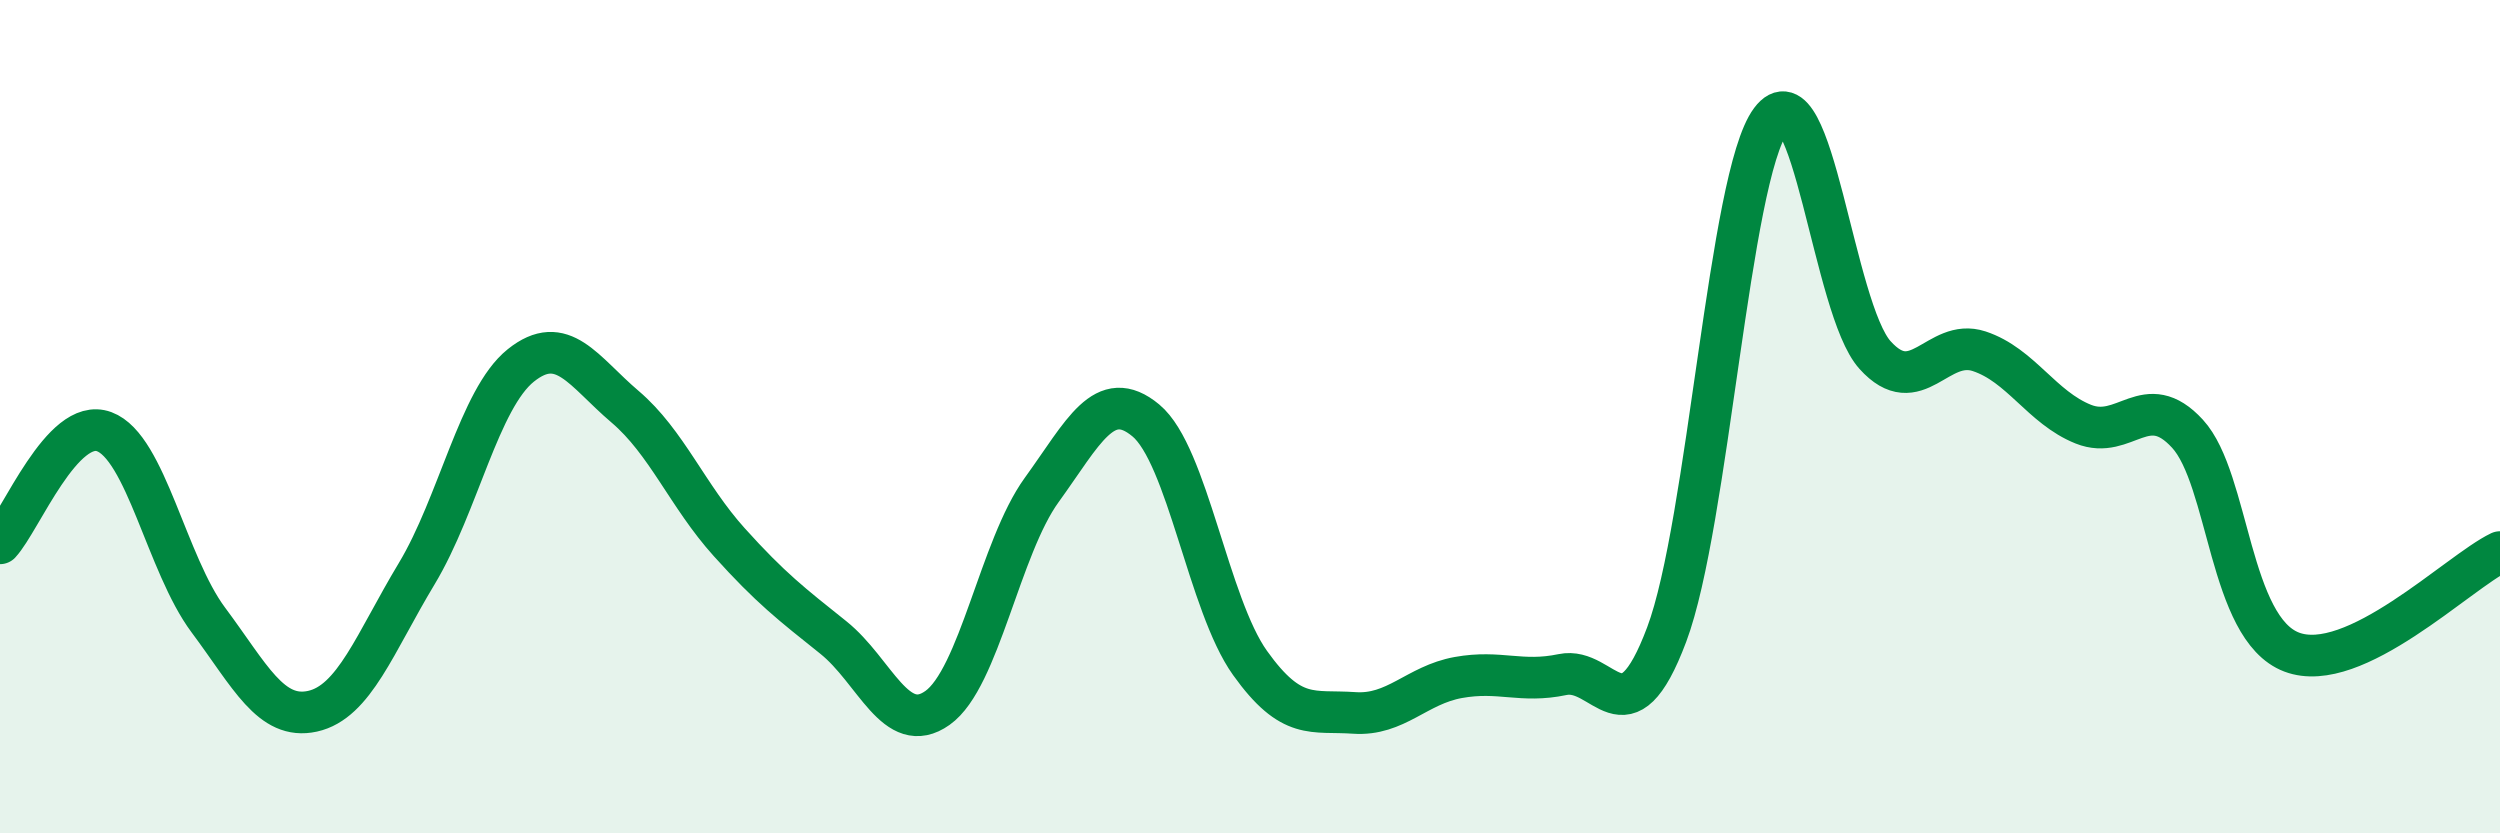
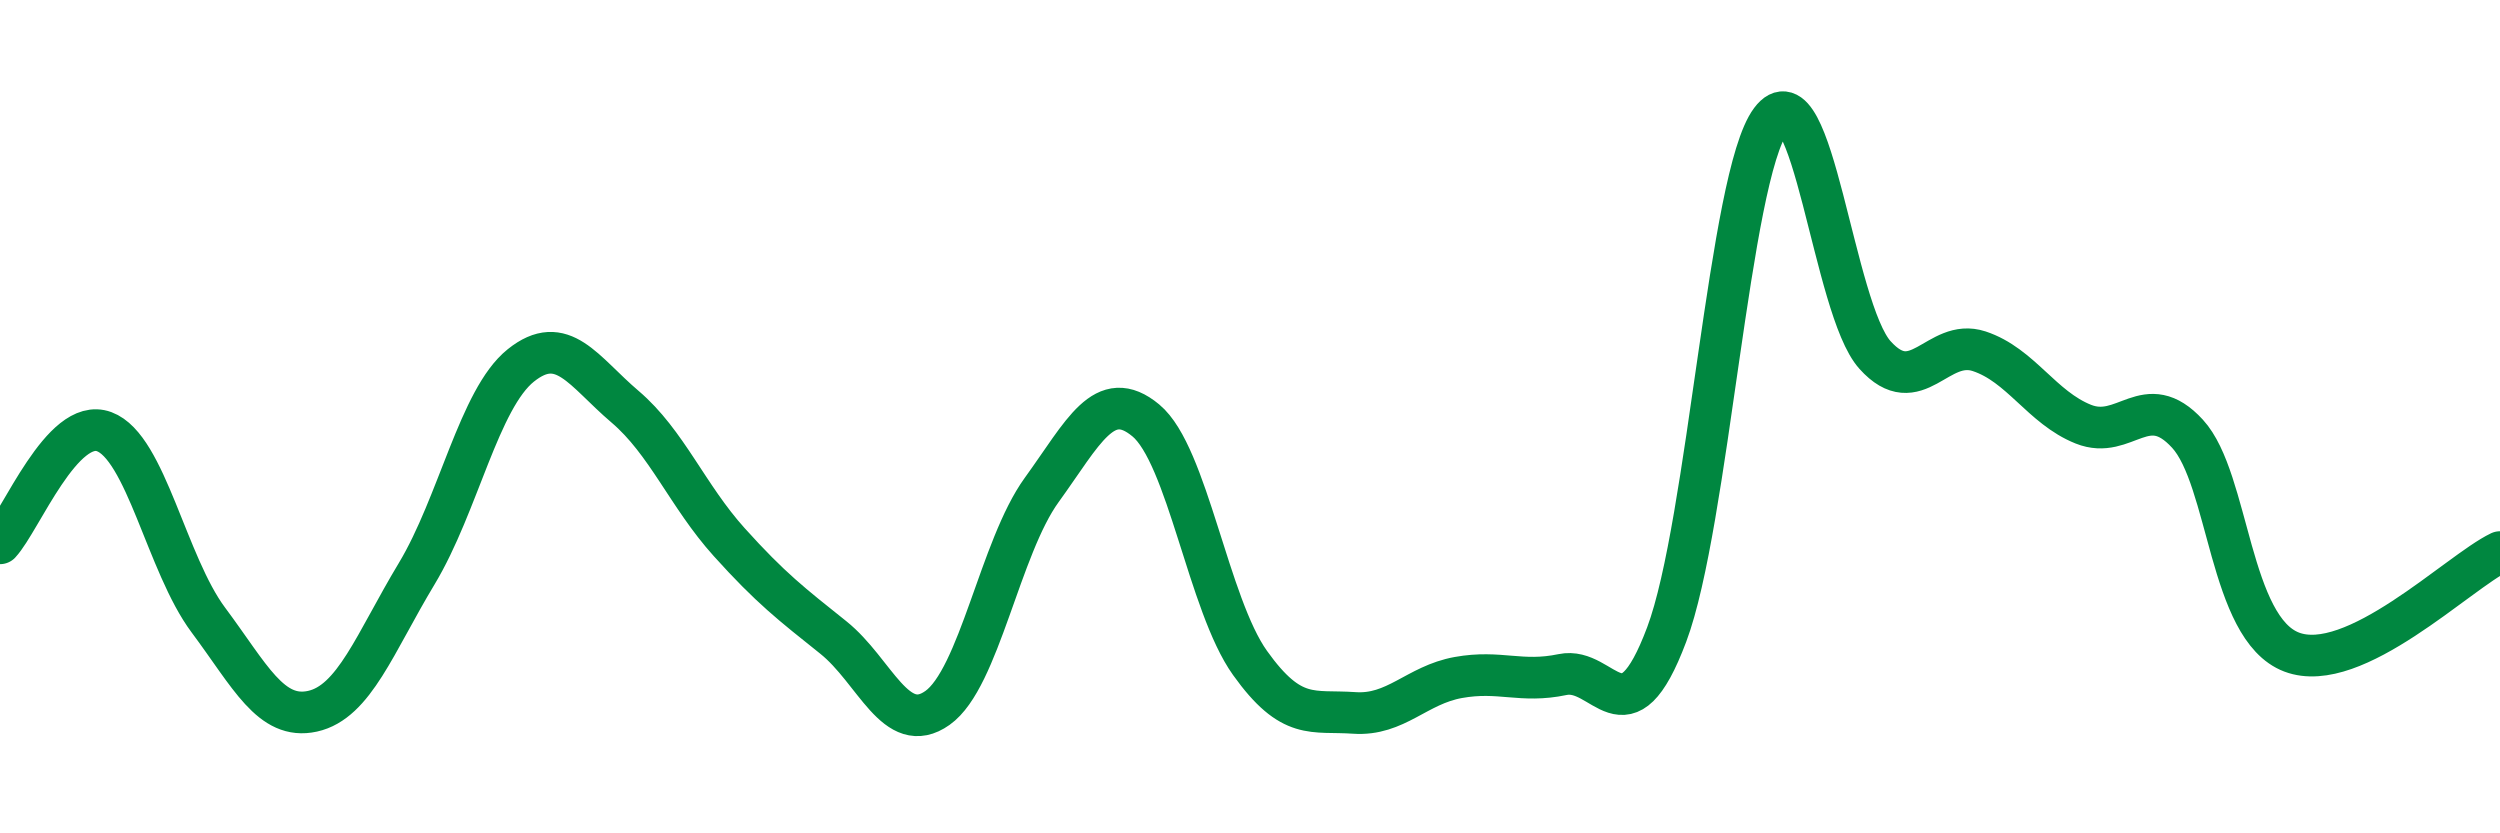
<svg xmlns="http://www.w3.org/2000/svg" width="60" height="20" viewBox="0 0 60 20">
-   <path d="M 0,13.04 C 0.5,12.5 1.5,9.99 2.5,10.36 C 3.5,10.73 4,13.54 5,14.88 C 6,16.22 6.5,17.29 7.5,17.07 C 8.5,16.85 9,15.43 10,13.77 C 11,12.11 11.5,9.57 12.5,8.77 C 13.5,7.97 14,8.91 15,9.76 C 16,10.61 16.5,11.9 17.5,13.01 C 18.5,14.12 19,14.5 20,15.3 C 21,16.1 21.5,17.7 22.5,16.99 C 23.5,16.28 24,13.14 25,11.76 C 26,10.38 26.5,9.26 27.5,10.09 C 28.5,10.92 29,14.51 30,15.91 C 31,17.31 31.5,17.04 32.5,17.11 C 33.5,17.18 34,16.44 35,16.26 C 36,16.08 36.5,16.4 37.5,16.19 C 38.5,15.98 39,17.89 40,15.23 C 41,12.57 41.5,4.23 42.5,2.89 C 43.5,1.55 44,7.41 45,8.52 C 46,9.63 46.5,8.1 47.5,8.43 C 48.5,8.76 49,9.78 50,10.18 C 51,10.58 51.5,9.32 52.5,10.41 C 53.5,11.5 53.5,15.08 55,15.65 C 56.5,16.22 59,13.73 60,13.25L60 20L0 20Z" fill="#008740" opacity="0.1" stroke-linecap="round" stroke-linejoin="round" />
  <path d="M 0,13.04 C 0.5,12.5 1.5,9.99 2.5,10.36 C 3.5,10.73 4,13.54 5,14.88 C 6,16.22 6.5,17.29 7.5,17.07 C 8.5,16.85 9,15.43 10,13.77 C 11,12.11 11.5,9.57 12.5,8.77 C 13.5,7.97 14,8.91 15,9.76 C 16,10.61 16.5,11.9 17.5,13.01 C 18.5,14.12 19,14.5 20,15.3 C 21,16.1 21.5,17.7 22.5,16.99 C 23.5,16.28 24,13.14 25,11.76 C 26,10.38 26.5,9.26 27.5,10.09 C 28.5,10.92 29,14.51 30,15.91 C 31,17.31 31.5,17.04 32.5,17.11 C 33.5,17.18 34,16.44 35,16.26 C 36,16.08 36.5,16.4 37.5,16.19 C 38.5,15.98 39,17.89 40,15.23 C 41,12.57 41.5,4.23 42.5,2.89 C 43.5,1.55 44,7.41 45,8.52 C 46,9.63 46.5,8.1 47.5,8.43 C 48.5,8.76 49,9.78 50,10.18 C 51,10.58 51.5,9.32 52.5,10.41 C 53.5,11.5 53.5,15.08 55,15.65 C 56.5,16.22 59,13.73 60,13.25" stroke="#008740" stroke-width="1" fill="none" stroke-linecap="round" stroke-linejoin="round" />
</svg>